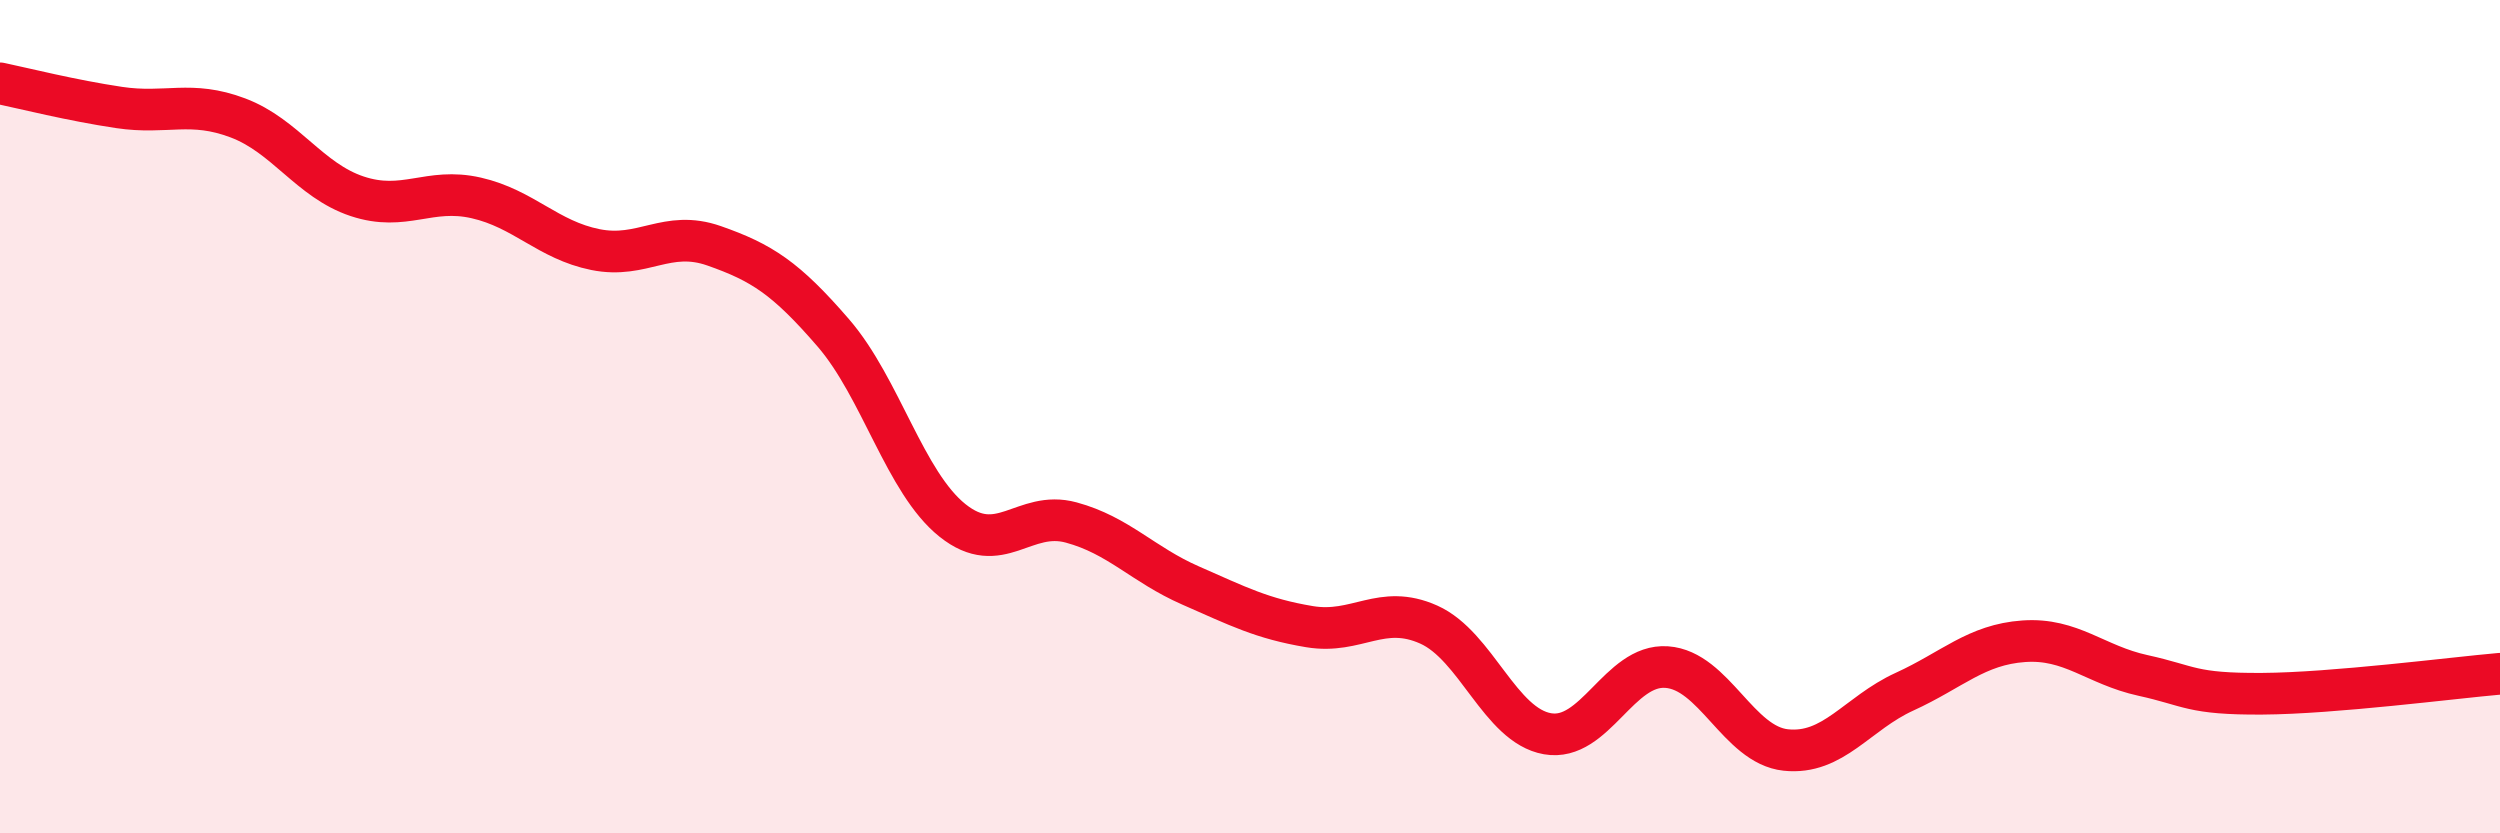
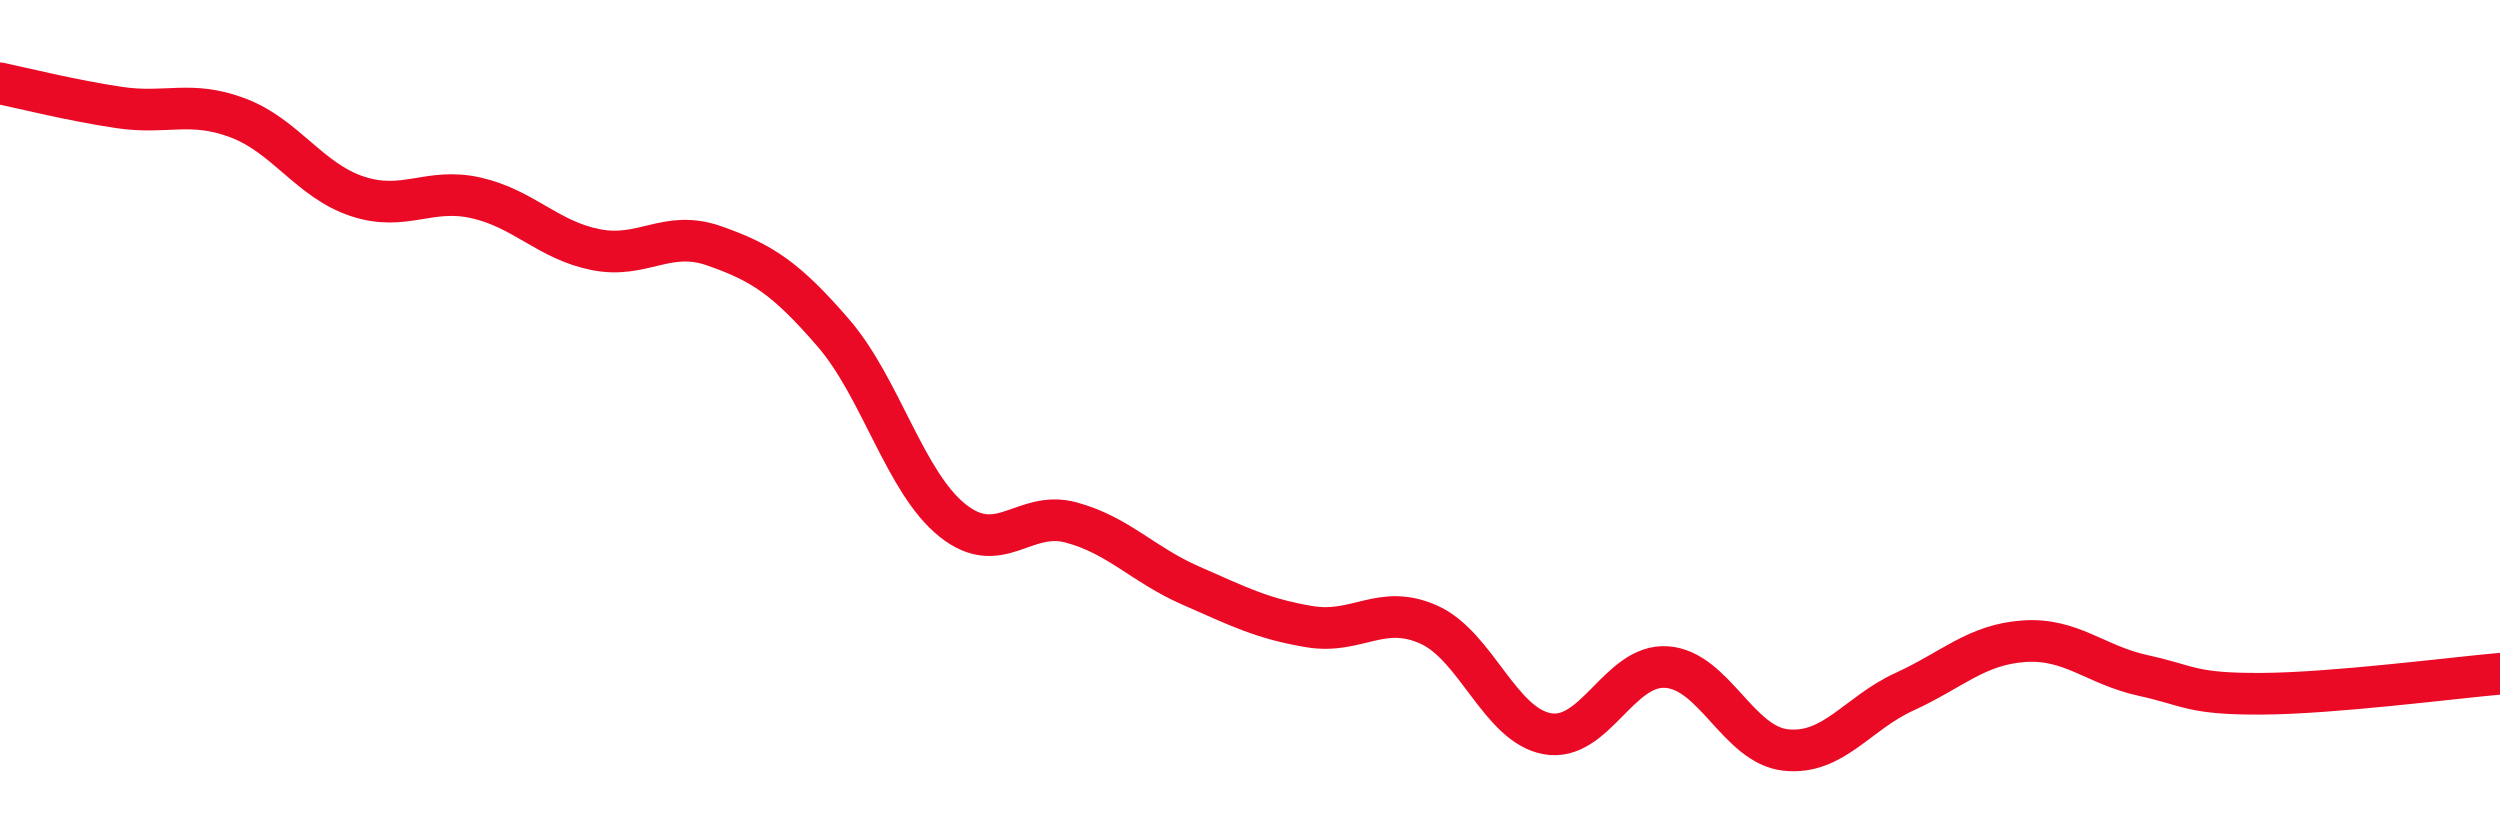
<svg xmlns="http://www.w3.org/2000/svg" width="60" height="20" viewBox="0 0 60 20">
-   <path d="M 0,2 C 0.57,2.12 1.72,2.41 2.86,2.58 C 4,2.75 4.57,2.4 5.71,2.83 C 6.85,3.26 7.43,4.33 8.57,4.71 C 9.71,5.09 10.29,4.49 11.43,4.75 C 12.57,5.01 13.15,5.76 14.29,5.99 C 15.43,6.22 16,5.5 17.14,5.9 C 18.28,6.3 18.86,6.67 20,7.99 C 21.14,9.31 21.72,11.58 22.86,12.49 C 24,13.4 24.57,12.23 25.71,12.54 C 26.85,12.85 27.43,13.55 28.57,14.05 C 29.71,14.55 30.29,14.85 31.43,15.04 C 32.57,15.23 33.15,14.48 34.29,14.99 C 35.43,15.5 36,17.41 37.14,17.61 C 38.28,17.81 38.86,15.93 40,16.01 C 41.14,16.09 41.72,17.88 42.86,18 C 44,18.12 44.57,17.12 45.71,16.6 C 46.85,16.08 47.43,15.47 48.57,15.39 C 49.71,15.31 50.29,15.96 51.43,16.21 C 52.57,16.46 52.58,16.66 54.29,16.65 C 56,16.64 58.86,16.27 60,16.17L60 20L0 20Z" fill="#EB0A25" opacity="0.1" stroke-linecap="round" stroke-linejoin="round" />
  <path d="M 0,2 C 0.57,2.12 1.72,2.41 2.86,2.58 C 4,2.75 4.57,2.4 5.71,2.83 C 6.85,3.26 7.43,4.33 8.57,4.71 C 9.71,5.09 10.29,4.49 11.43,4.75 C 12.57,5.01 13.15,5.76 14.29,5.99 C 15.43,6.22 16,5.5 17.14,5.9 C 18.28,6.3 18.86,6.67 20,7.99 C 21.14,9.31 21.72,11.58 22.86,12.49 C 24,13.4 24.57,12.23 25.71,12.54 C 26.85,12.85 27.43,13.55 28.57,14.05 C 29.71,14.55 30.29,14.85 31.43,15.04 C 32.57,15.23 33.15,14.48 34.29,14.99 C 35.43,15.5 36,17.41 37.14,17.61 C 38.28,17.81 38.86,15.93 40,16.01 C 41.14,16.09 41.72,17.88 42.86,18 C 44,18.12 44.57,17.12 45.71,16.6 C 46.85,16.08 47.43,15.47 48.57,15.39 C 49.71,15.31 50.29,15.96 51.43,16.21 C 52.57,16.46 52.58,16.66 54.29,16.65 C 56,16.64 58.86,16.27 60,16.17" stroke="#EB0A25" stroke-width="1" fill="none" stroke-linecap="round" stroke-linejoin="round" />
</svg>